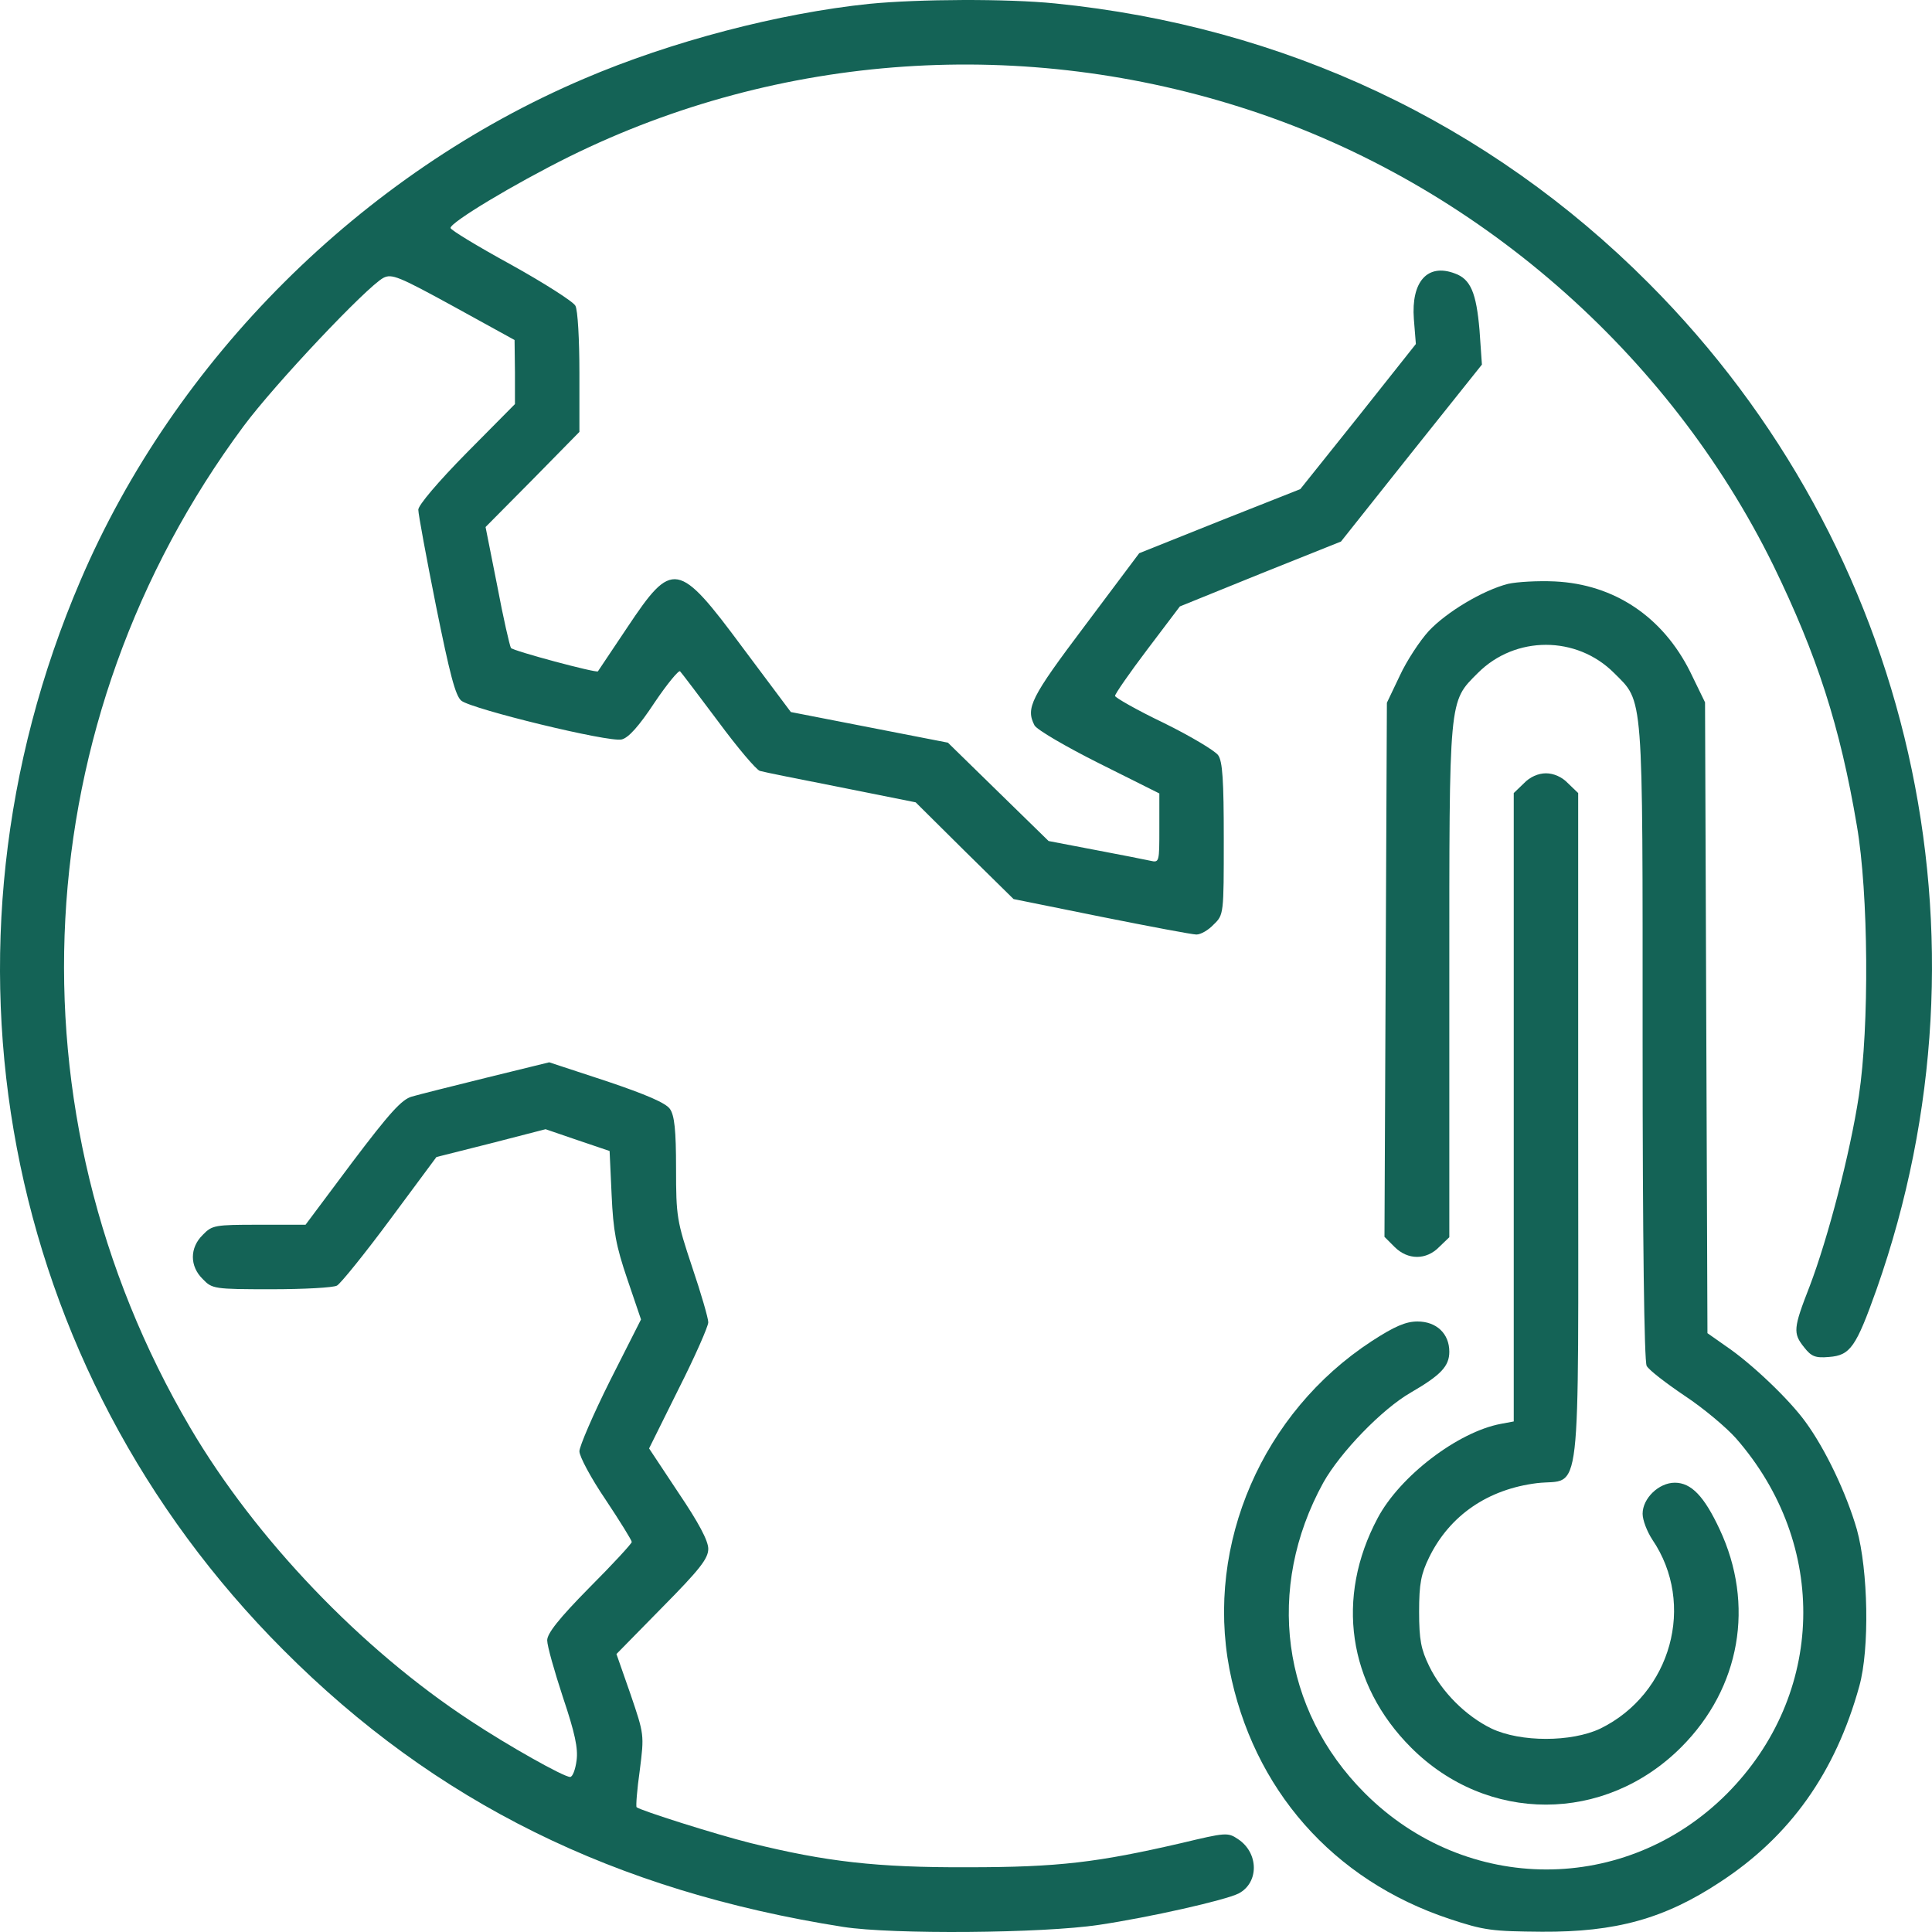
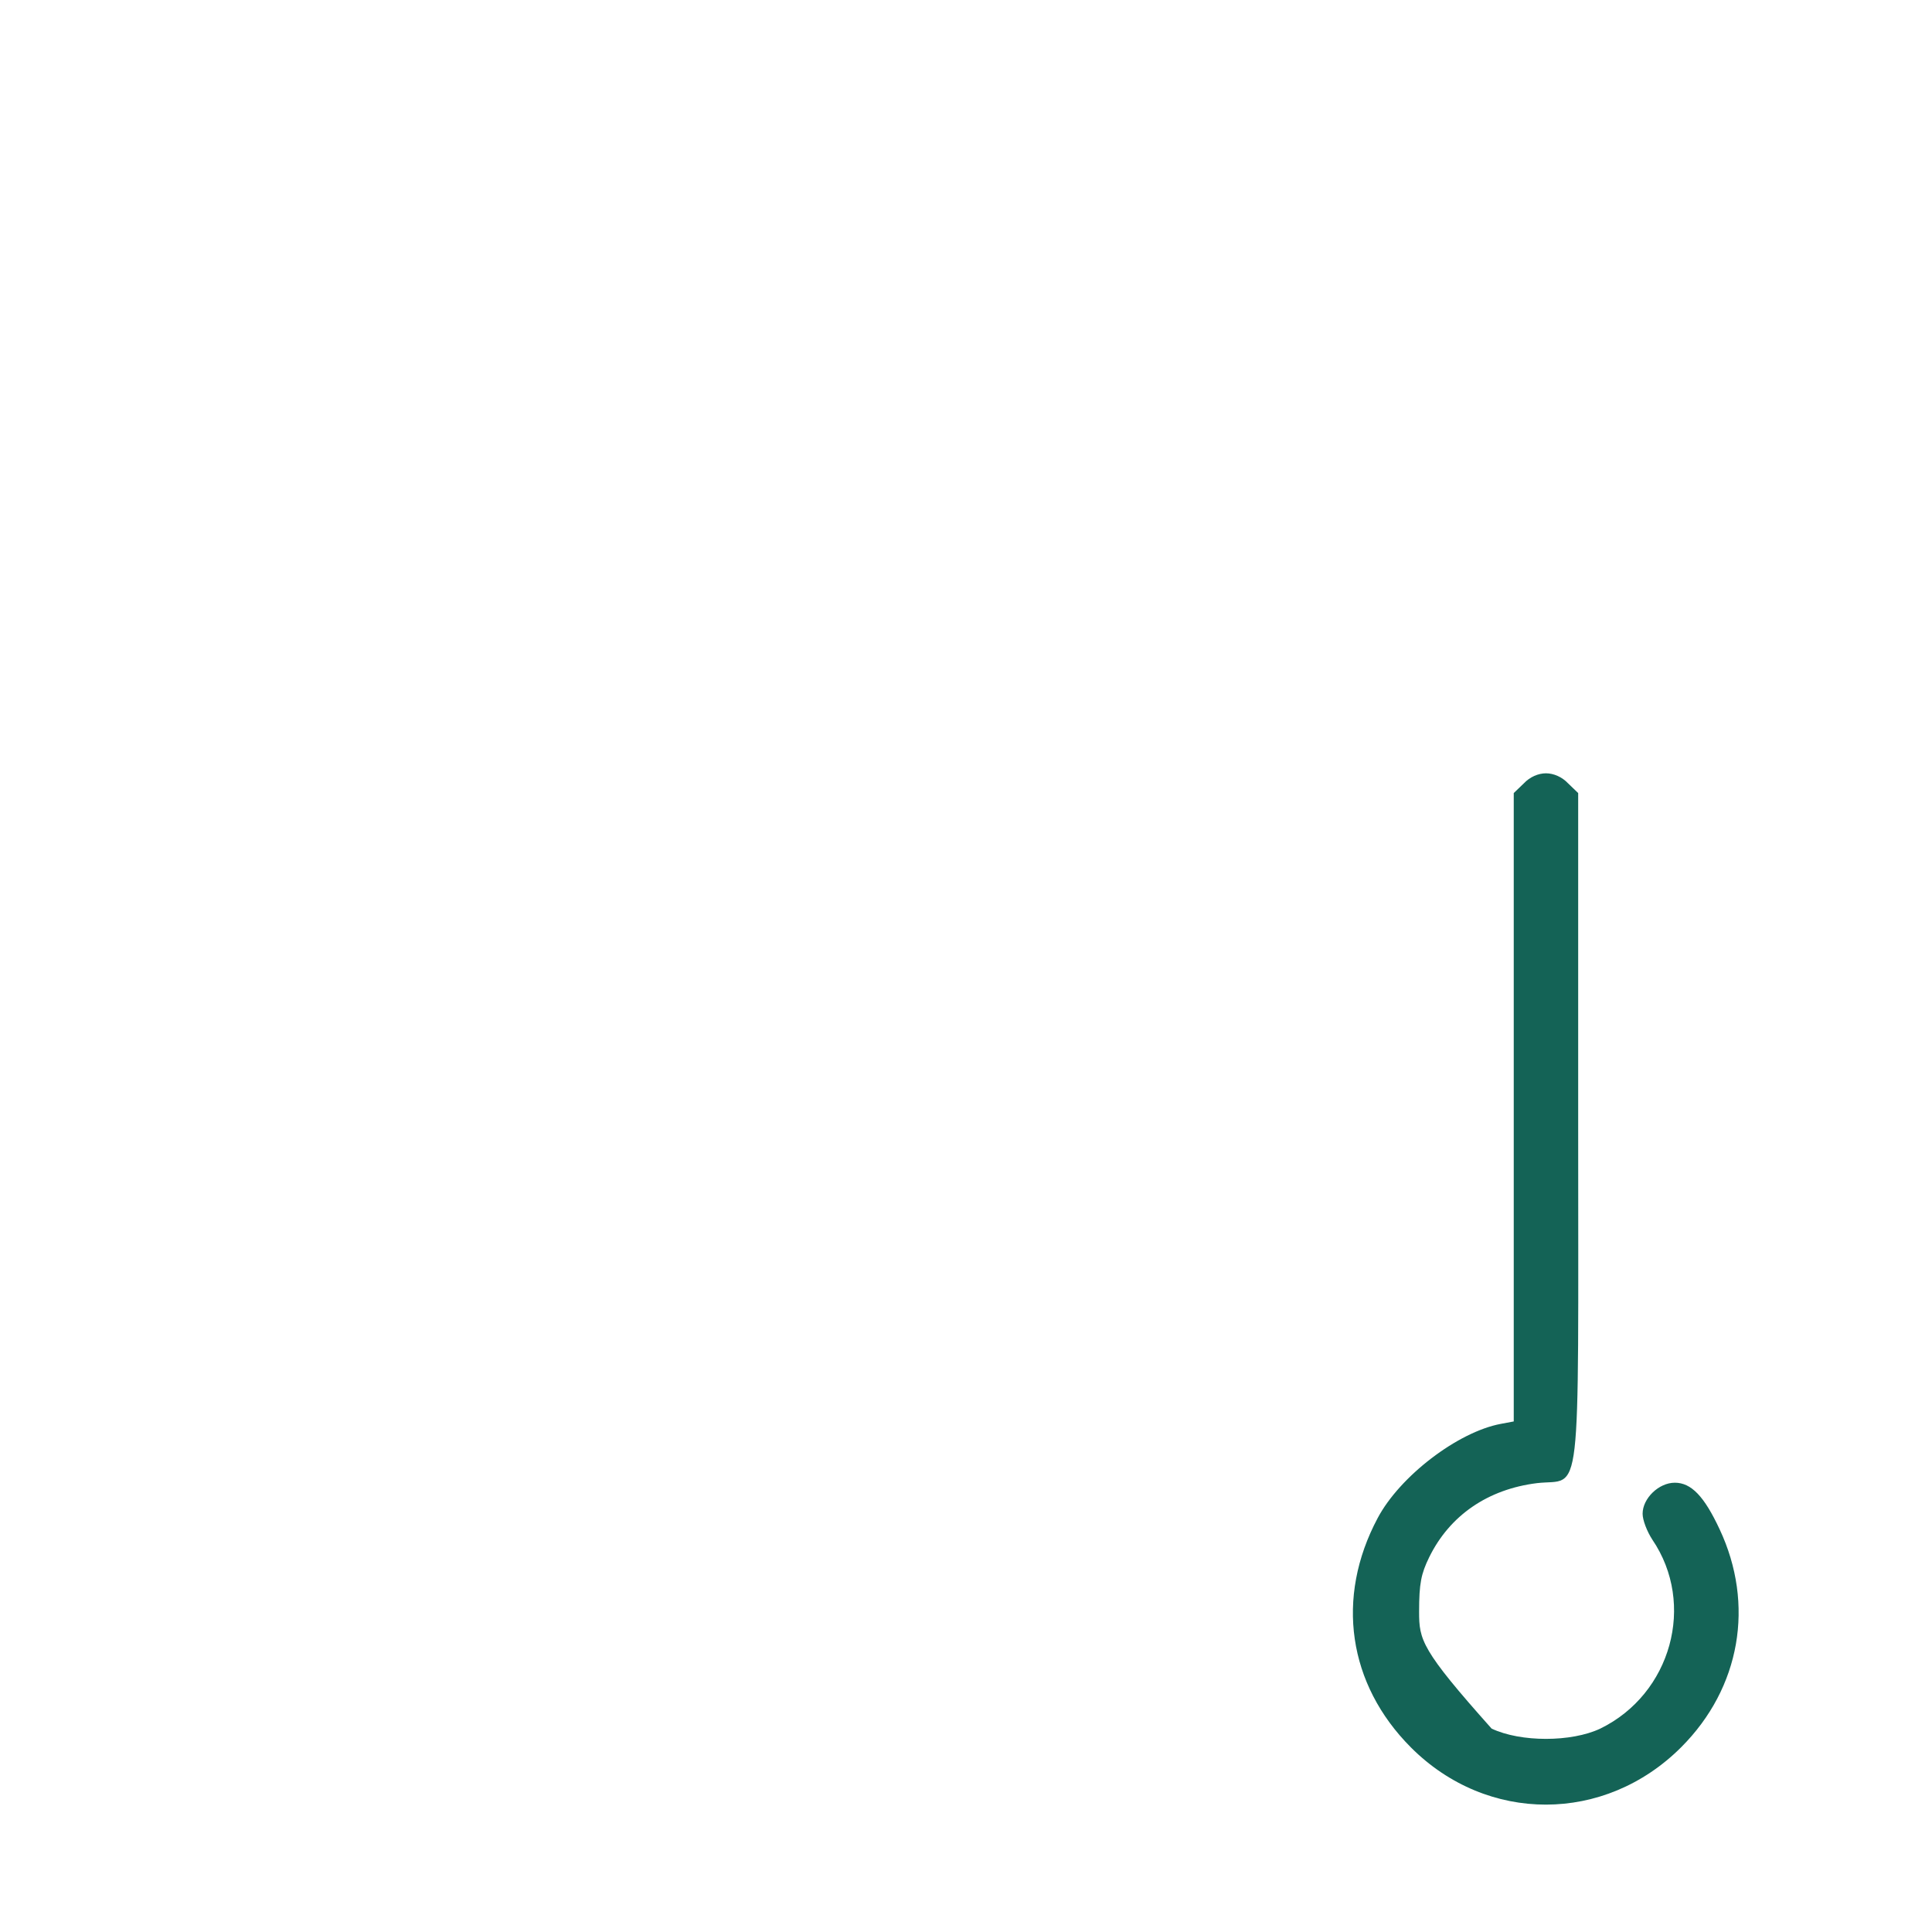
<svg xmlns="http://www.w3.org/2000/svg" width="80" height="80" viewBox="0 0 80 80" fill="none">
-   <path d="M35.999 0.159C32.28 0.543 27.794 1.711 24.175 3.263C14.97 7.185 7.249 14.88 3.33 24.043C-3.224 39.331 0.061 56.639 11.735 68.323C18.022 74.632 25.459 78.303 34.915 79.789C36.949 80.106 43.169 80.056 45.504 79.705C47.622 79.388 50.724 78.687 51.291 78.404C52.141 77.953 52.125 76.718 51.258 76.15C50.841 75.867 50.74 75.883 48.923 76.317C45.454 77.118 43.837 77.319 40.084 77.319C36.299 77.335 34.181 77.085 31.079 76.317C29.612 75.95 26.51 74.965 26.36 74.832C26.326 74.798 26.376 74.114 26.493 73.296C26.677 71.828 26.677 71.828 26.11 70.159L25.526 68.49L27.427 66.553C28.978 64.984 29.328 64.534 29.328 64.133C29.328 63.799 28.928 63.048 28.094 61.813L26.877 59.977L28.094 57.524C28.778 56.172 29.328 54.92 29.328 54.753C29.328 54.586 29.028 53.551 28.661 52.467C28.027 50.564 27.994 50.38 27.994 48.377C27.994 46.792 27.927 46.191 27.744 45.924C27.577 45.674 26.76 45.323 25.126 44.772L22.741 43.988L20.156 44.622C18.739 44.973 17.338 45.323 17.054 45.407C16.637 45.523 16.137 46.074 14.586 48.127L12.652 50.714H10.717C8.9 50.714 8.783 50.731 8.399 51.131C7.849 51.666 7.849 52.433 8.399 52.967C8.783 53.368 8.866 53.385 11.234 53.385C12.585 53.385 13.803 53.318 13.953 53.234C14.103 53.151 15.103 51.916 16.154 50.497L18.072 47.91L20.323 47.343L22.591 46.758L23.908 47.209L25.242 47.66L25.326 49.479C25.392 50.965 25.509 51.599 25.976 52.967L26.543 54.636L25.259 57.173C24.559 58.575 23.992 59.894 23.992 60.094C23.992 60.311 24.475 61.212 25.076 62.097C25.676 62.998 26.16 63.783 26.16 63.849C26.16 63.916 25.376 64.767 24.409 65.736C23.141 67.021 22.658 67.638 22.658 67.922C22.658 68.156 22.958 69.207 23.308 70.275C23.808 71.761 23.942 72.395 23.875 72.896C23.825 73.28 23.708 73.58 23.608 73.58C23.341 73.58 21.057 72.295 19.489 71.26C14.953 68.289 10.584 63.716 7.882 59.126C0.178 46.024 1.045 29.834 10.084 17.65C11.384 15.898 15.17 11.892 15.87 11.508C16.221 11.325 16.504 11.442 18.789 12.693L21.307 14.079L21.323 15.414V16.732L19.322 18.752C18.122 19.97 17.321 20.922 17.321 21.105C17.321 21.289 17.655 23.091 18.055 25.094C18.622 27.898 18.855 28.816 19.106 29.017C19.556 29.367 25.226 30.752 25.743 30.619C26.026 30.552 26.46 30.068 27.11 29.083C27.627 28.316 28.111 27.731 28.161 27.798C28.227 27.865 28.945 28.816 29.745 29.884C30.546 30.969 31.313 31.871 31.463 31.921C31.63 31.971 33.13 32.271 34.831 32.605L37.916 33.223L39.934 35.225L41.969 37.228L45.604 37.963C47.605 38.363 49.373 38.697 49.54 38.697C49.723 38.697 50.04 38.513 50.257 38.28C50.674 37.879 50.674 37.846 50.674 34.741C50.674 32.321 50.624 31.52 50.44 31.27C50.307 31.086 49.306 30.485 48.189 29.935C47.072 29.401 46.171 28.883 46.171 28.816C46.171 28.733 46.772 27.865 47.505 26.897L48.856 25.111L52.191 23.759L55.527 22.424L58.445 18.752L61.363 15.097L61.263 13.661C61.13 12.126 60.896 11.558 60.246 11.325C59.112 10.891 58.428 11.659 58.545 13.211L58.628 14.245L56.244 17.25L53.842 20.254L50.507 21.573L47.172 22.908L44.92 25.912C42.669 28.9 42.469 29.317 42.836 30.035C42.936 30.218 44.137 30.919 45.504 31.604L48.006 32.855V34.291C48.006 35.693 48.006 35.726 47.639 35.643C47.422 35.593 46.388 35.392 45.337 35.192L43.42 34.825L41.335 32.789L39.251 30.752L35.999 30.118L32.747 29.484L30.762 26.83C28.077 23.208 27.844 23.175 25.976 25.979C25.309 26.964 24.776 27.782 24.759 27.798C24.709 27.882 21.224 26.947 21.157 26.83C21.107 26.747 20.84 25.595 20.59 24.26L20.106 21.823L22.057 19.854L23.992 17.884V15.431C23.992 14.079 23.925 12.827 23.825 12.66C23.742 12.493 22.541 11.725 21.157 10.957C19.789 10.207 18.655 9.522 18.655 9.439C18.655 9.205 21.257 7.636 23.575 6.484C32.297 2.178 42.419 1.494 51.758 4.565C61.113 7.636 69.101 14.596 73.437 23.425C75.238 27.131 76.189 30.051 76.889 34.191C77.373 36.995 77.406 42.519 76.972 45.373C76.605 47.777 75.688 51.282 74.938 53.251C74.254 55.004 74.237 55.204 74.704 55.788C75.004 56.172 75.171 56.239 75.738 56.189C76.622 56.122 76.856 55.771 77.706 53.385C82.842 38.797 79.207 22.691 68.267 11.725C61.647 5.082 53.159 1.093 43.686 0.142C41.702 -0.058 38.05 -0.041 35.999 0.159Z" fill="#146356" />
-   <path d="M62.447 24.176C61.397 24.443 59.896 25.345 59.162 26.129C58.795 26.53 58.245 27.364 57.961 27.982L57.428 29.1L57.378 40.166L57.328 51.215L57.745 51.632C58.295 52.183 59.062 52.183 59.596 51.632L60.013 51.231V40.65C60.013 28.8 59.979 29.083 61.197 27.865C62.747 26.313 65.282 26.313 66.833 27.865C68.067 29.1 68.017 28.516 68.017 43.153C68.017 51.365 68.084 56.355 68.184 56.556C68.267 56.723 68.984 57.273 69.751 57.791C70.535 58.308 71.486 59.109 71.886 59.56C75.738 63.966 75.572 70.175 71.519 74.264C67.333 78.47 60.713 78.454 56.511 74.248C53.059 70.793 52.391 65.769 54.793 61.396C55.493 60.144 57.228 58.342 58.428 57.657C59.662 56.94 60.013 56.572 60.013 55.972C60.013 55.221 59.479 54.72 58.695 54.72C58.212 54.72 57.745 54.92 56.794 55.538C52.275 58.492 49.923 63.933 50.907 69.107C51.874 74.081 55.193 77.853 60.013 79.455C61.463 79.939 61.797 79.972 63.848 79.989C66.9 80.006 68.918 79.455 71.219 77.936C74.137 76.034 76.005 73.38 76.989 69.825C77.423 68.272 77.356 65.018 76.889 63.332C76.455 61.83 75.588 60.011 74.771 58.892C74.087 57.941 72.52 56.456 71.486 55.755L70.702 55.204L70.652 42.152L70.602 29.083L69.985 27.815C68.851 25.545 66.85 24.193 64.382 24.076C63.681 24.043 62.814 24.093 62.447 24.176Z" fill="#146356" />
-   <path d="M63.098 32.438L62.681 32.839V45.841V58.859L62.147 58.959C60.363 59.293 57.961 61.129 57.044 62.865C55.293 66.153 55.81 69.741 58.428 72.362C61.58 75.516 66.45 75.516 69.618 72.345C72.069 69.891 72.67 66.437 71.202 63.316C70.569 61.964 70.035 61.396 69.351 61.396C68.684 61.396 68.017 62.047 68.017 62.681C68.017 62.948 68.201 63.416 68.417 63.749C70.235 66.42 69.201 70.142 66.266 71.577C65.065 72.145 62.964 72.145 61.764 71.577C60.696 71.06 59.696 70.058 59.179 68.99C58.845 68.306 58.762 67.905 58.762 66.737C58.762 65.569 58.845 65.168 59.179 64.484C60.029 62.748 61.613 61.663 63.648 61.413C65.516 61.196 65.349 62.664 65.349 46.675V32.839L64.932 32.438C64.682 32.171 64.332 32.021 64.015 32.021C63.698 32.021 63.348 32.171 63.098 32.438Z" fill="#146356" />
+   <path d="M63.098 32.438L62.681 32.839V45.841V58.859L62.147 58.959C60.363 59.293 57.961 61.129 57.044 62.865C55.293 66.153 55.81 69.741 58.428 72.362C61.58 75.516 66.45 75.516 69.618 72.345C72.069 69.891 72.67 66.437 71.202 63.316C70.569 61.964 70.035 61.396 69.351 61.396C68.684 61.396 68.017 62.047 68.017 62.681C68.017 62.948 68.201 63.416 68.417 63.749C70.235 66.42 69.201 70.142 66.266 71.577C65.065 72.145 62.964 72.145 61.764 71.577C58.845 68.306 58.762 67.905 58.762 66.737C58.762 65.569 58.845 65.168 59.179 64.484C60.029 62.748 61.613 61.663 63.648 61.413C65.516 61.196 65.349 62.664 65.349 46.675V32.839L64.932 32.438C64.682 32.171 64.332 32.021 64.015 32.021C63.698 32.021 63.348 32.171 63.098 32.438Z" fill="#146356" />
</svg>